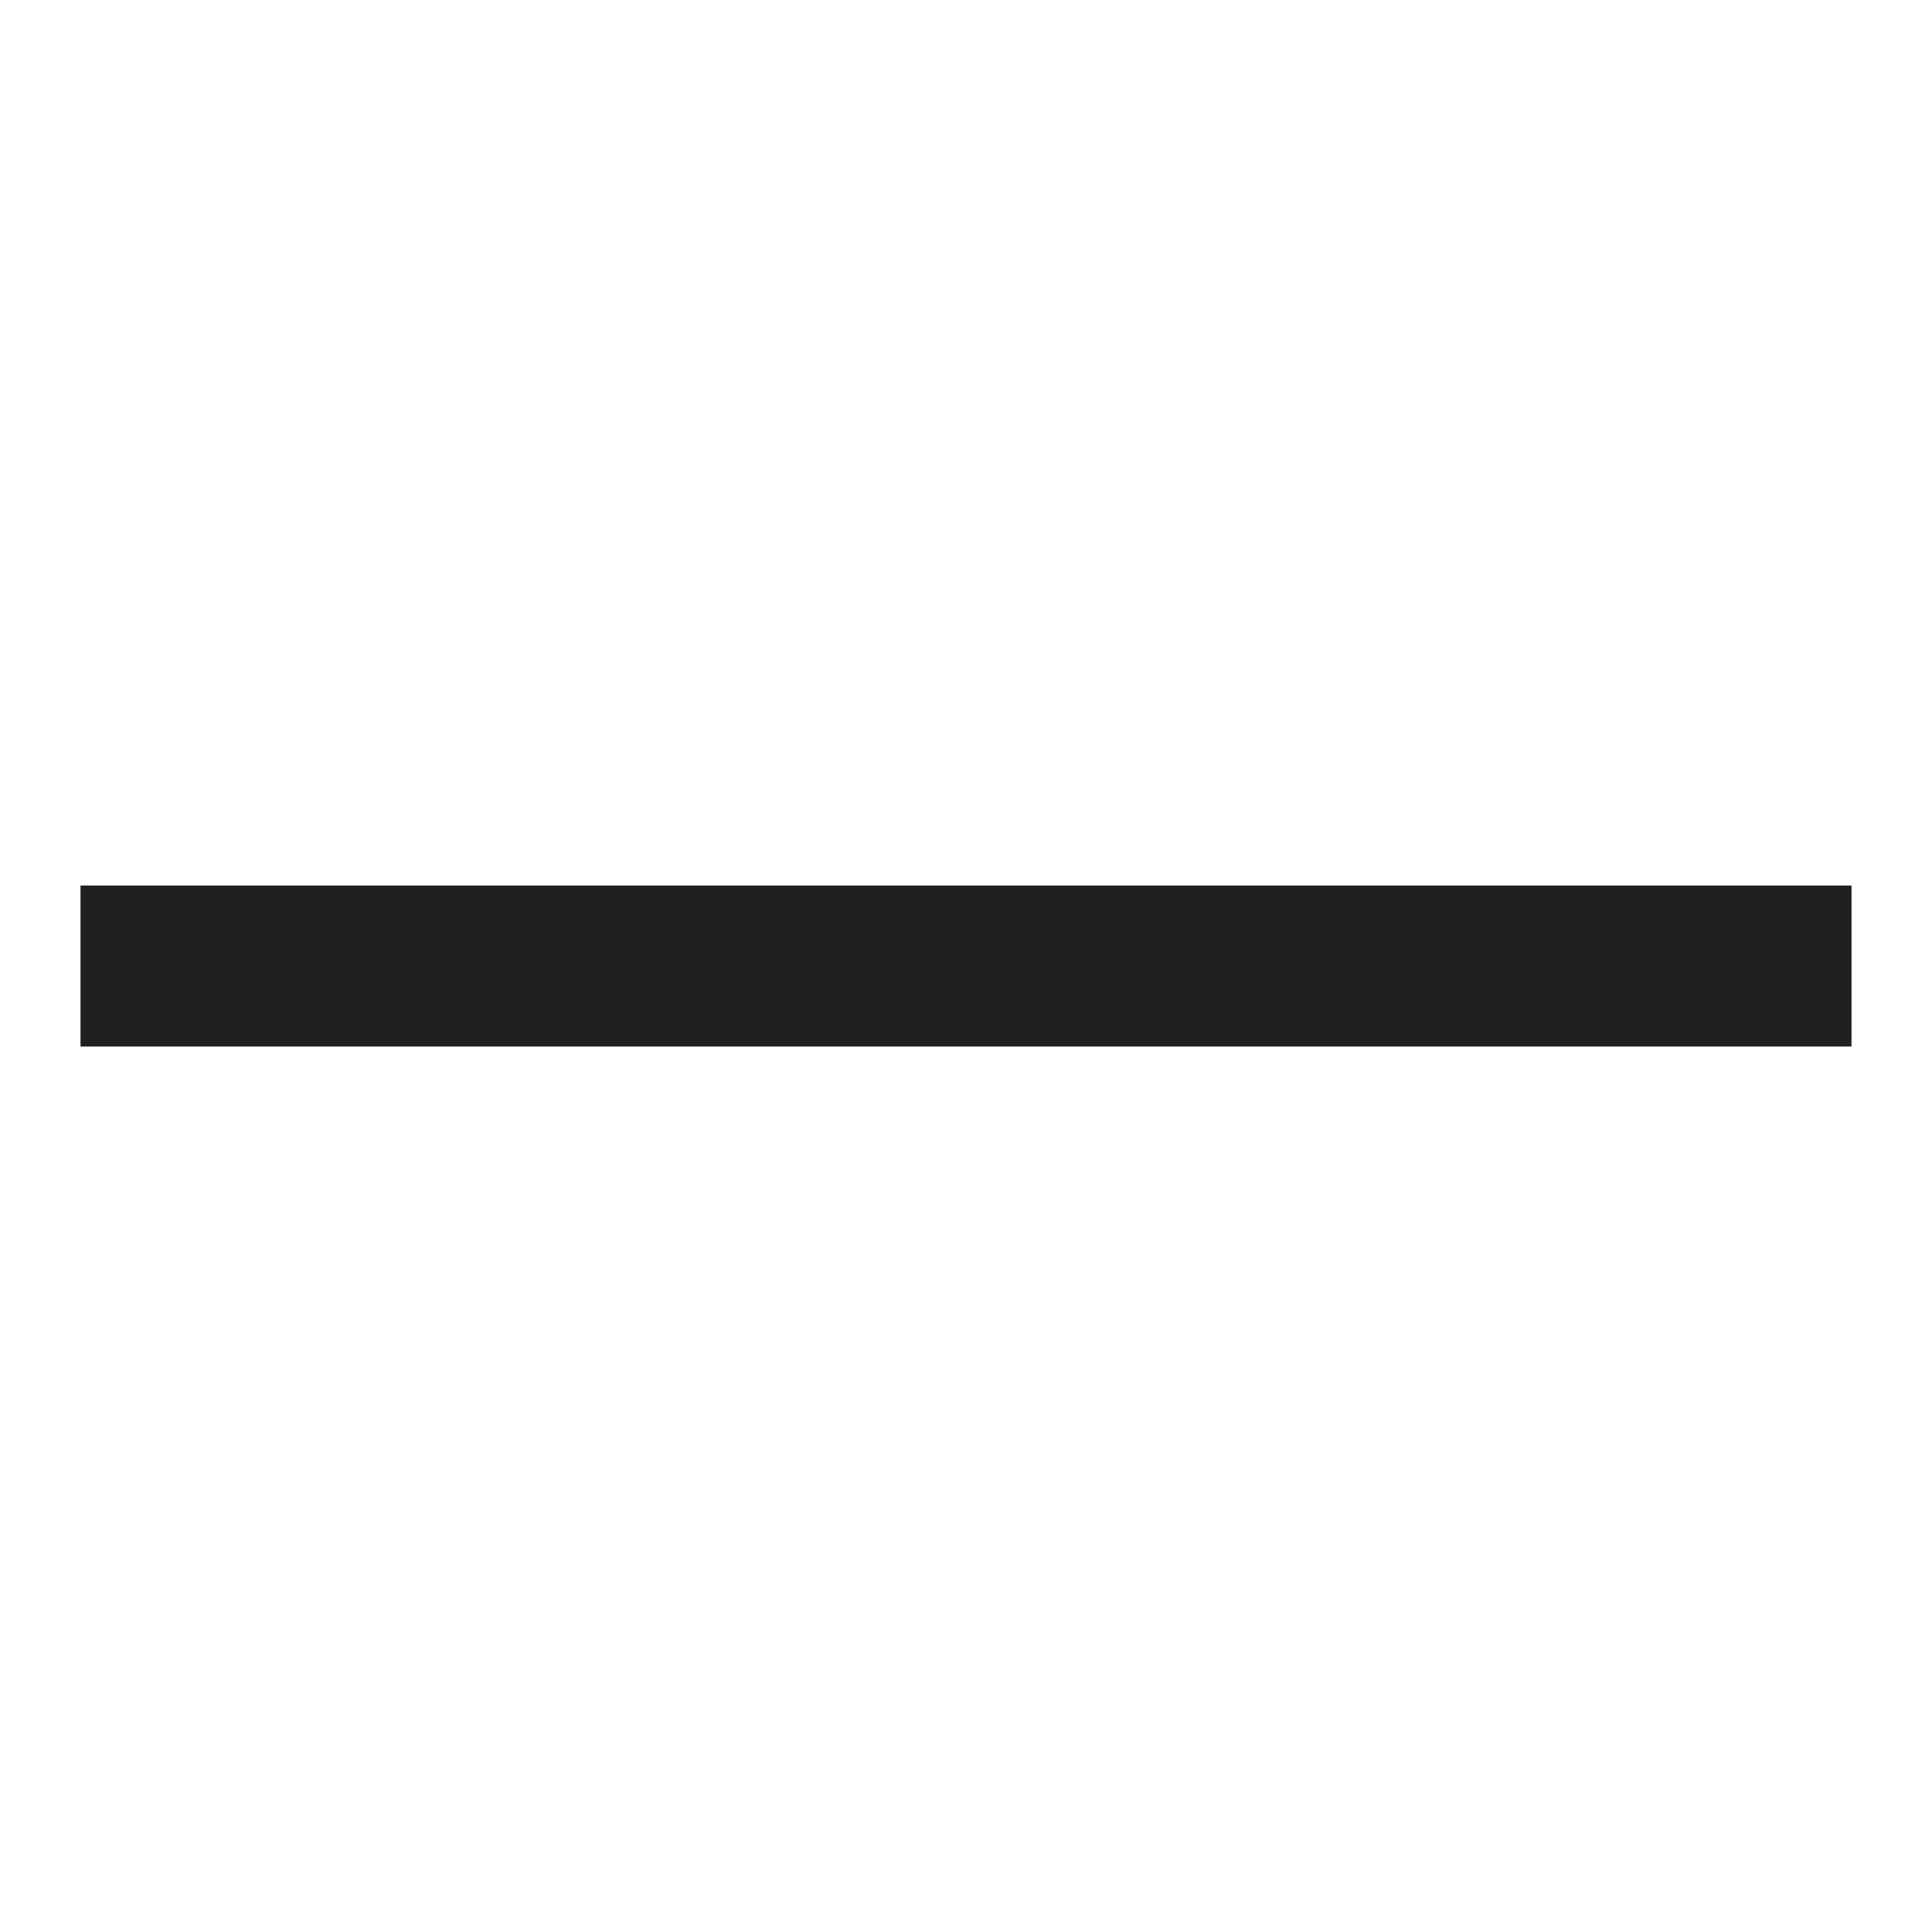
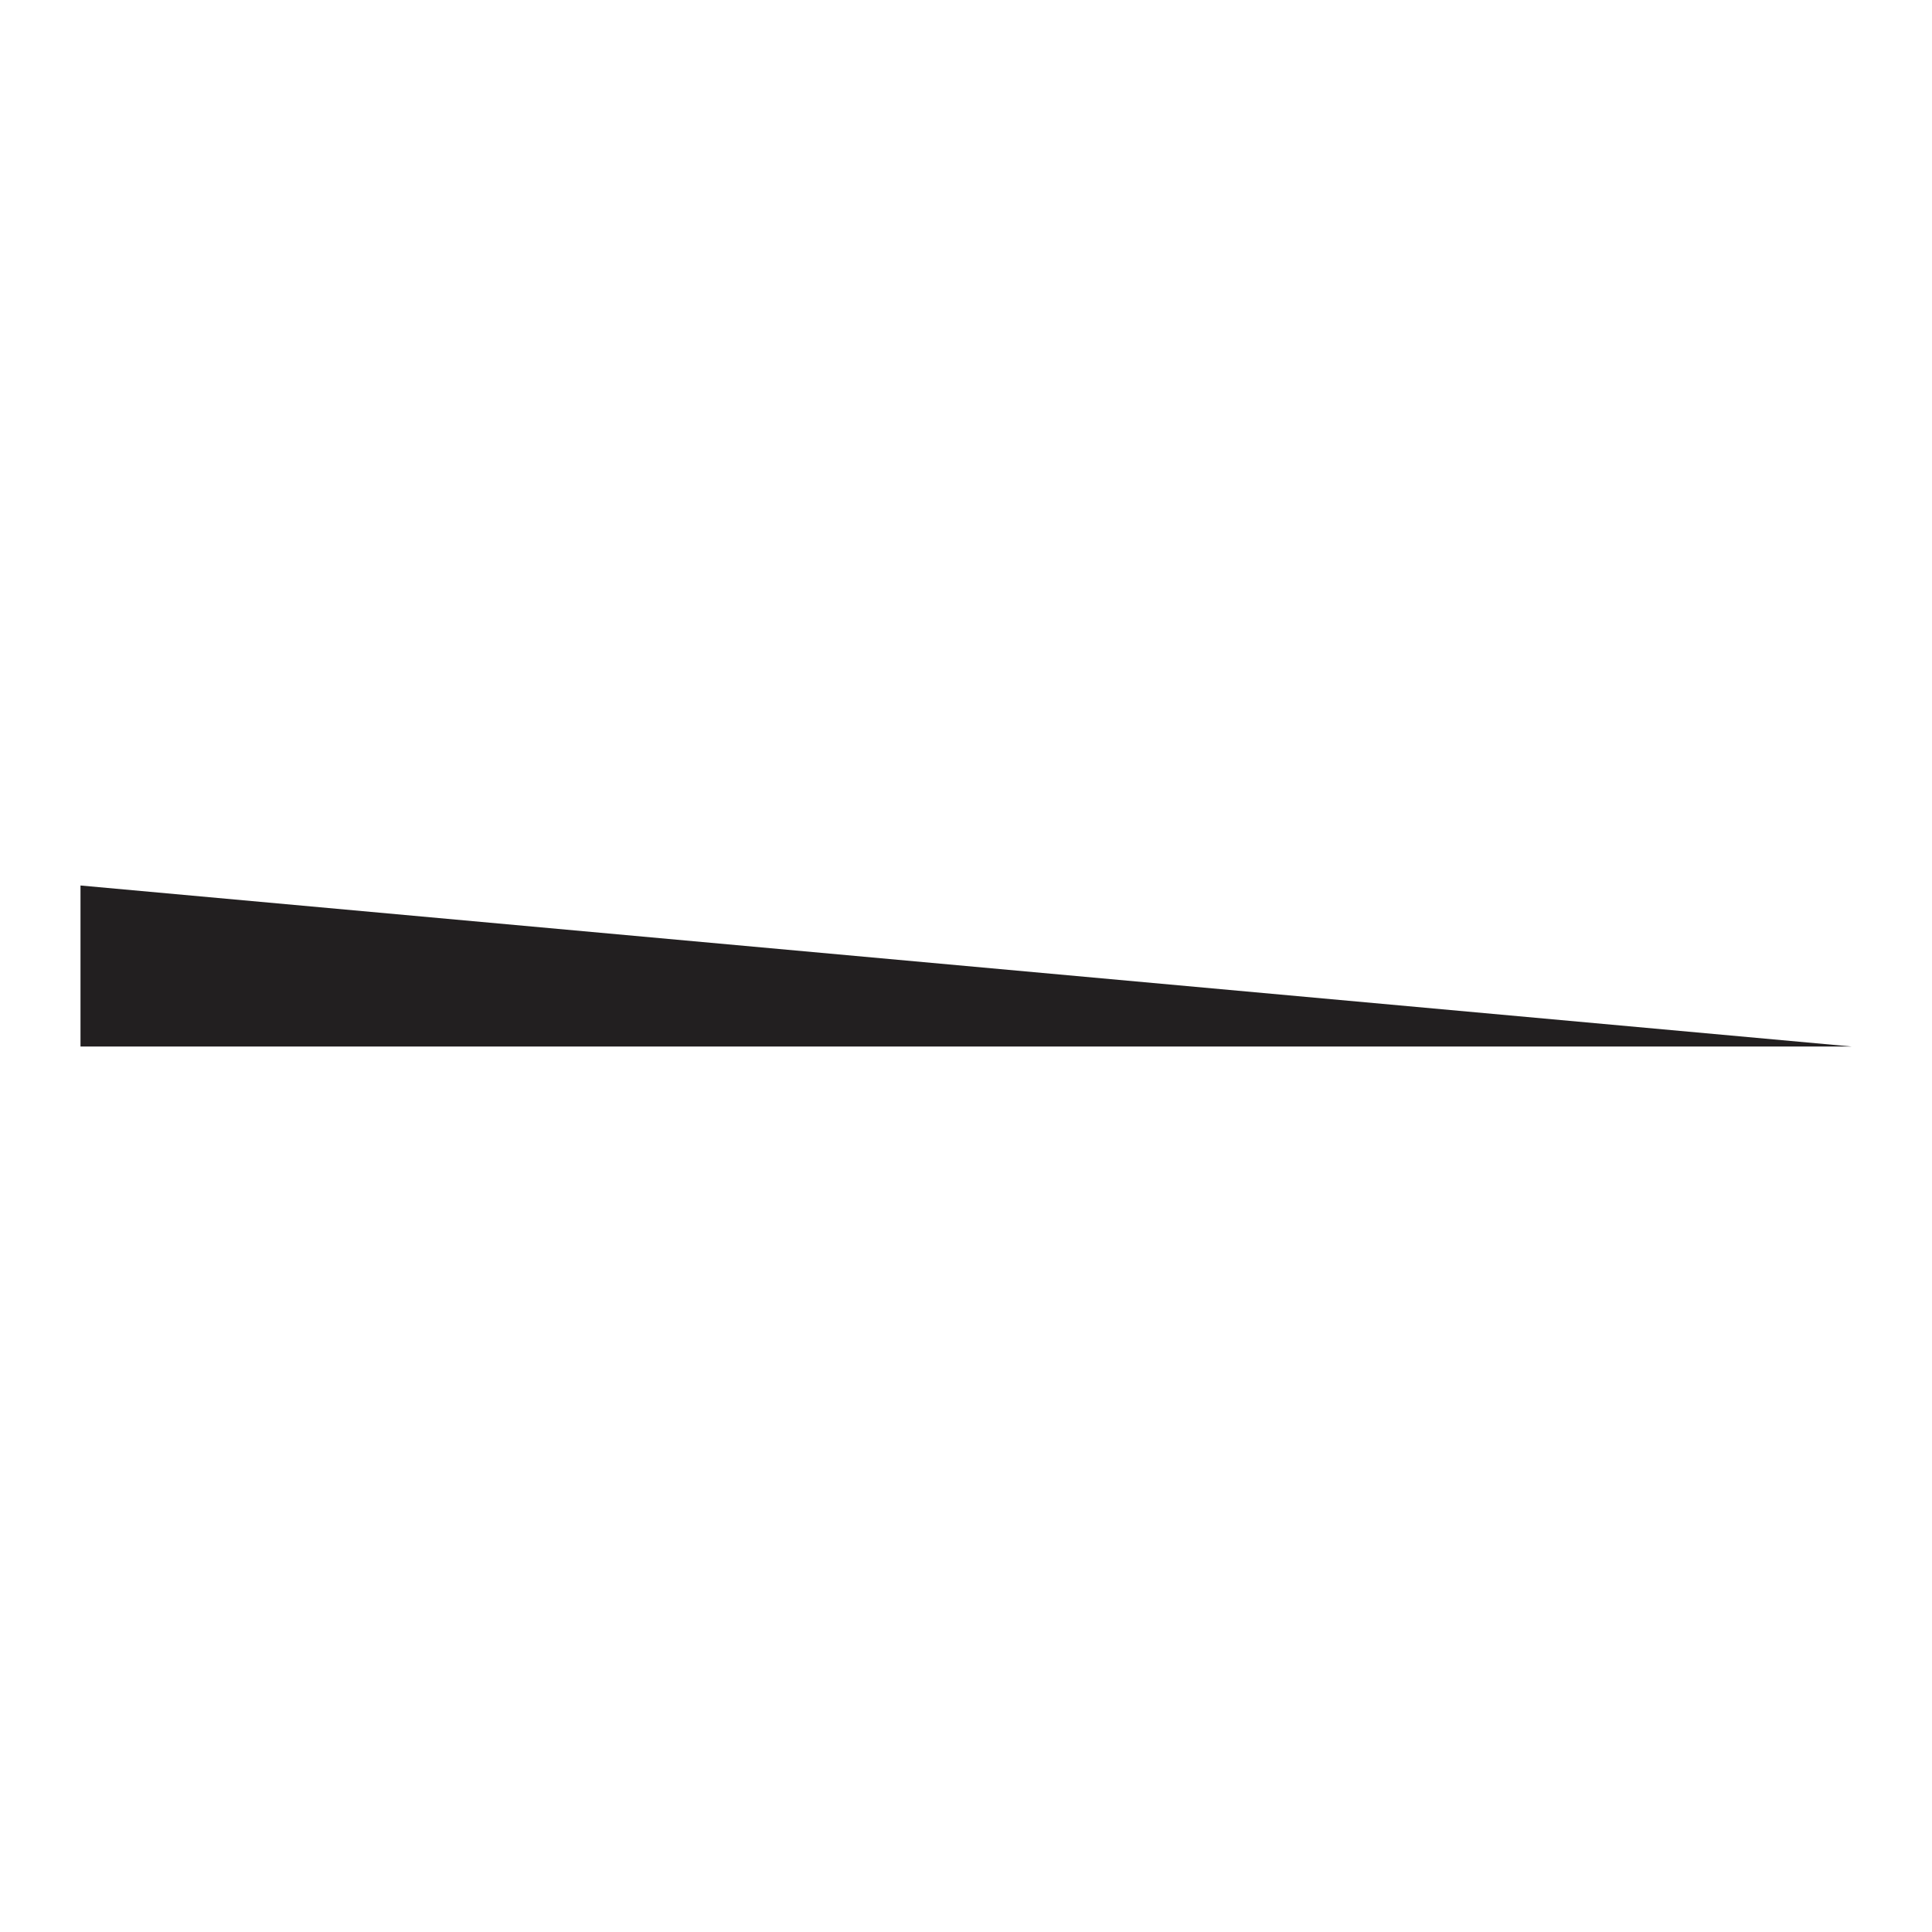
<svg xmlns="http://www.w3.org/2000/svg" fill="#221F20" viewBox="0 0 24 24" height="256px" width="256px">
  <g stroke-width="0" id="SVGRepo_bgCarrier" />
  <g stroke-linejoin="round" stroke-linecap="round" id="SVGRepo_tracerCarrier" />
  <g id="SVGRepo_iconCarrier">
-     <path d="M23 13H1v-2h22z" />
-     <path d="M0 0h24v24H0z" fill="none" />
+     <path d="M23 13H1v-2z" />
  </g>
</svg>